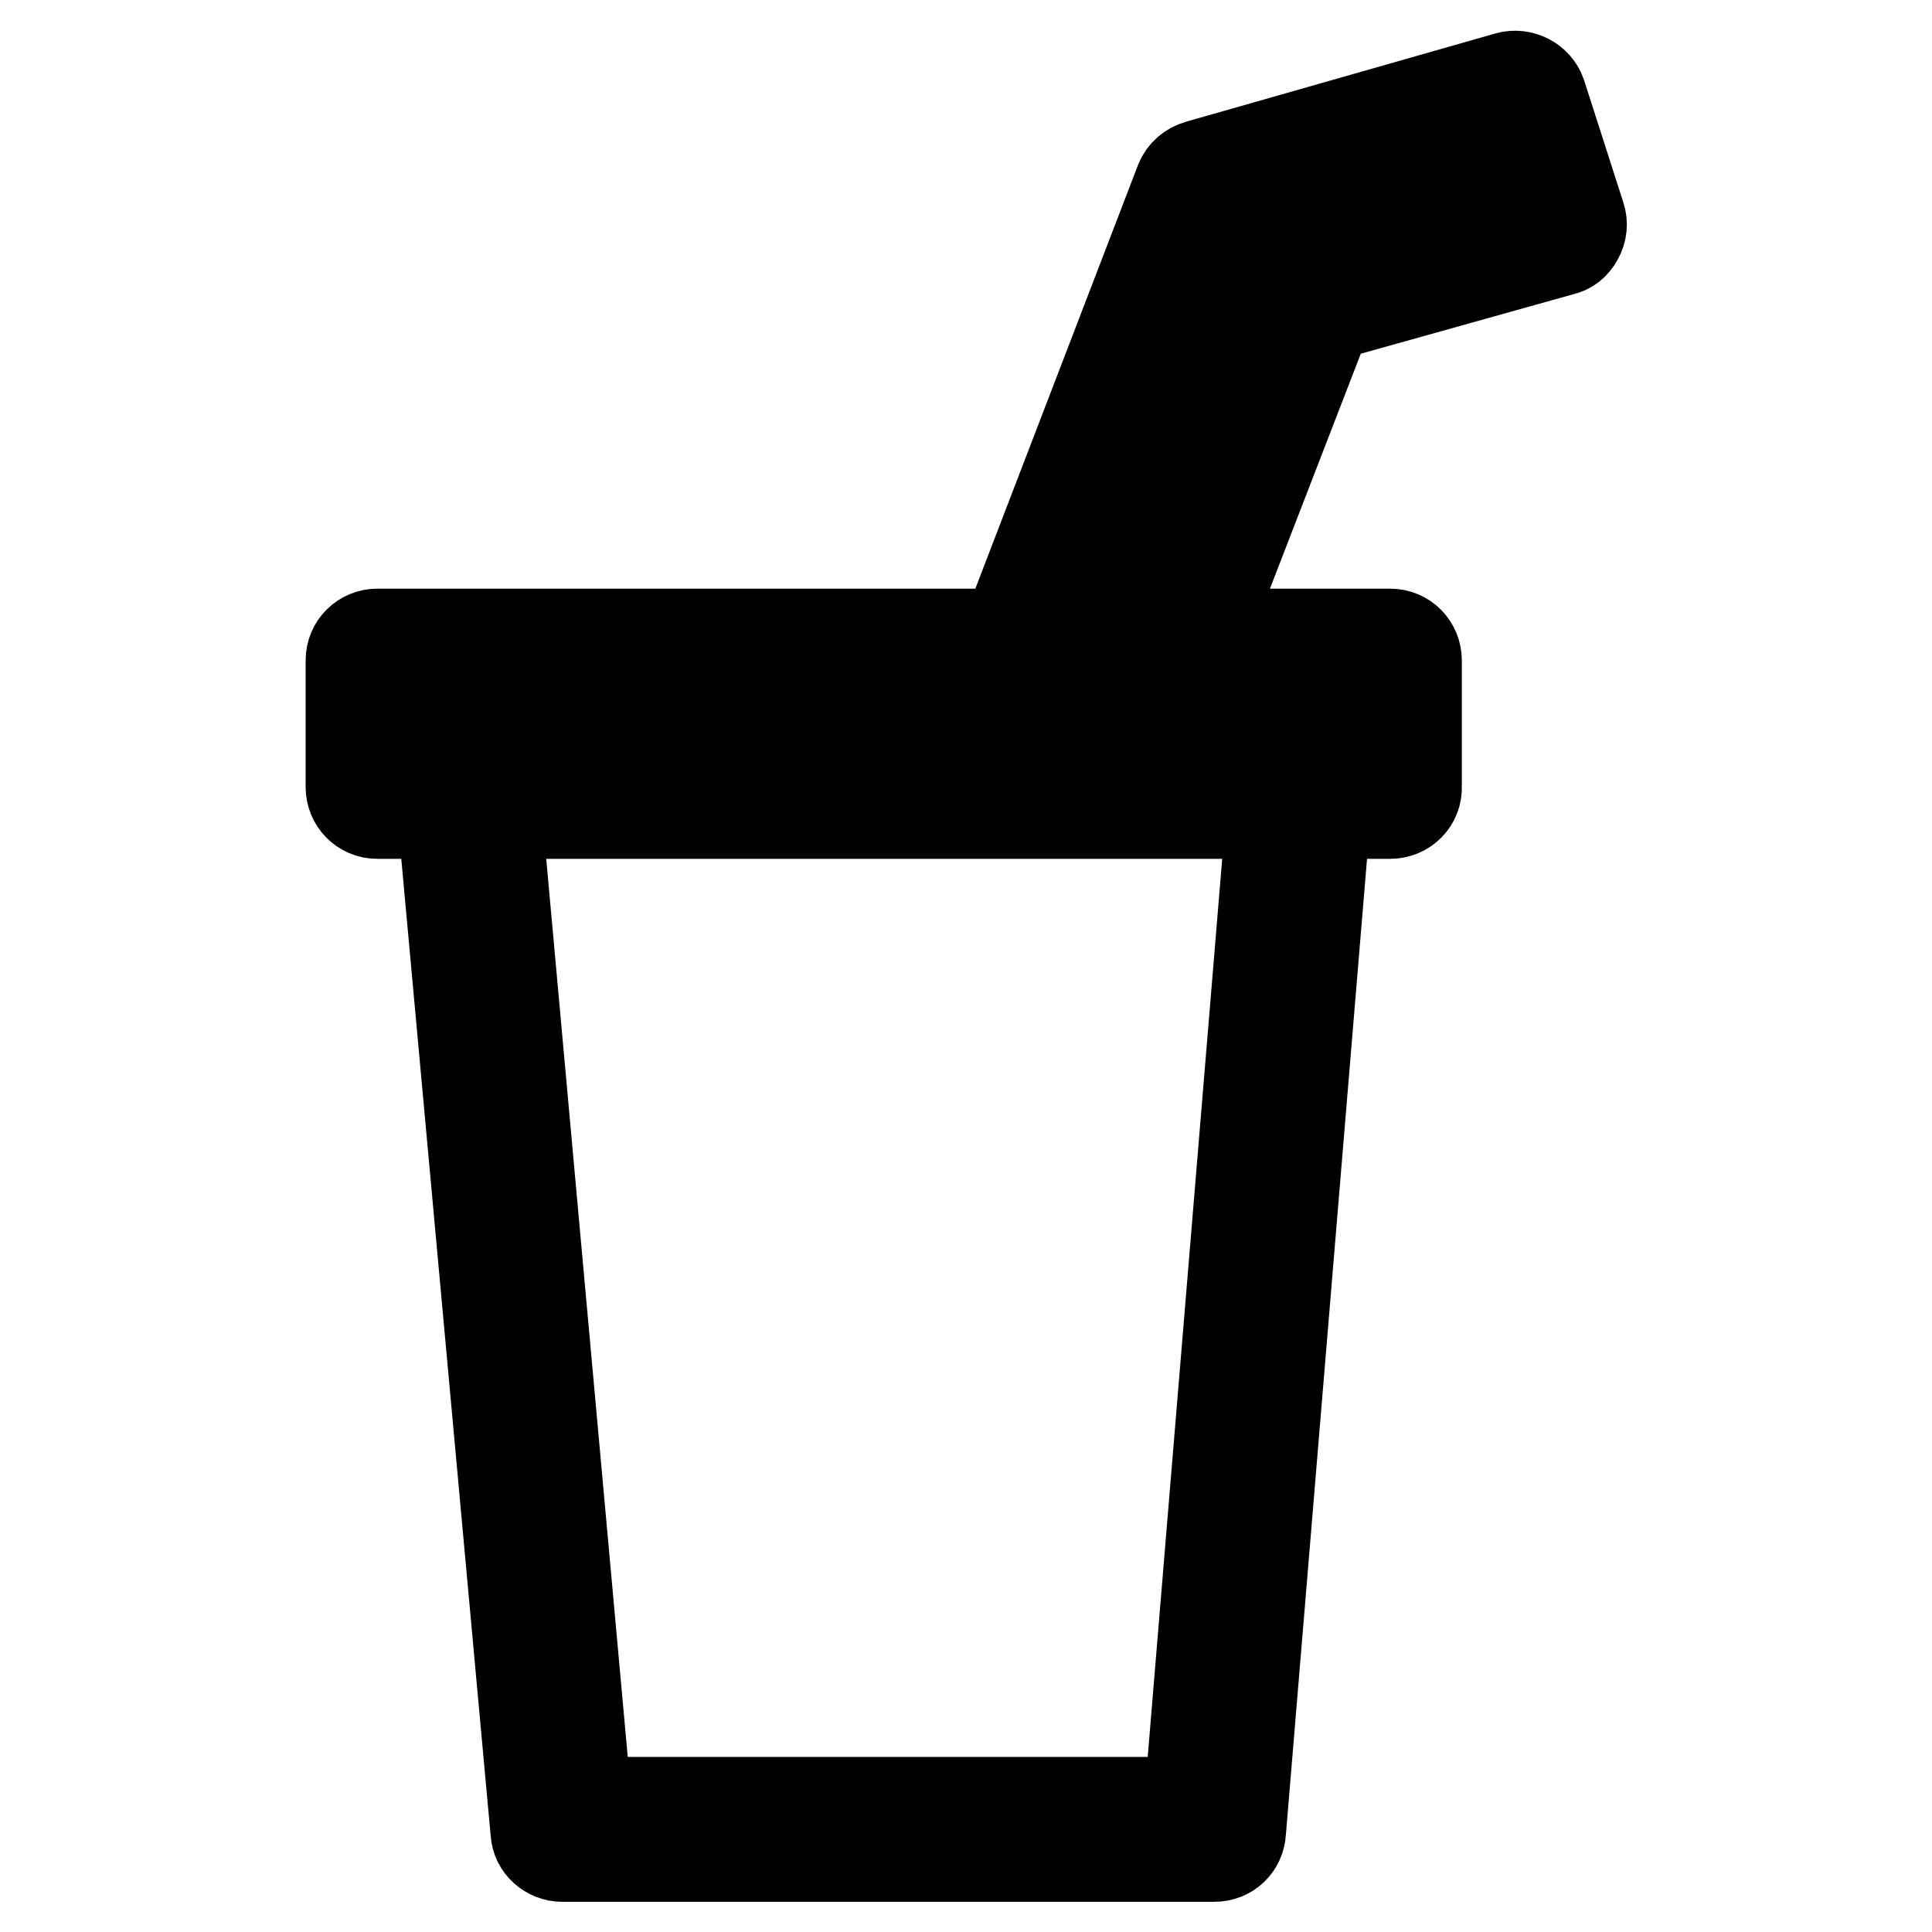
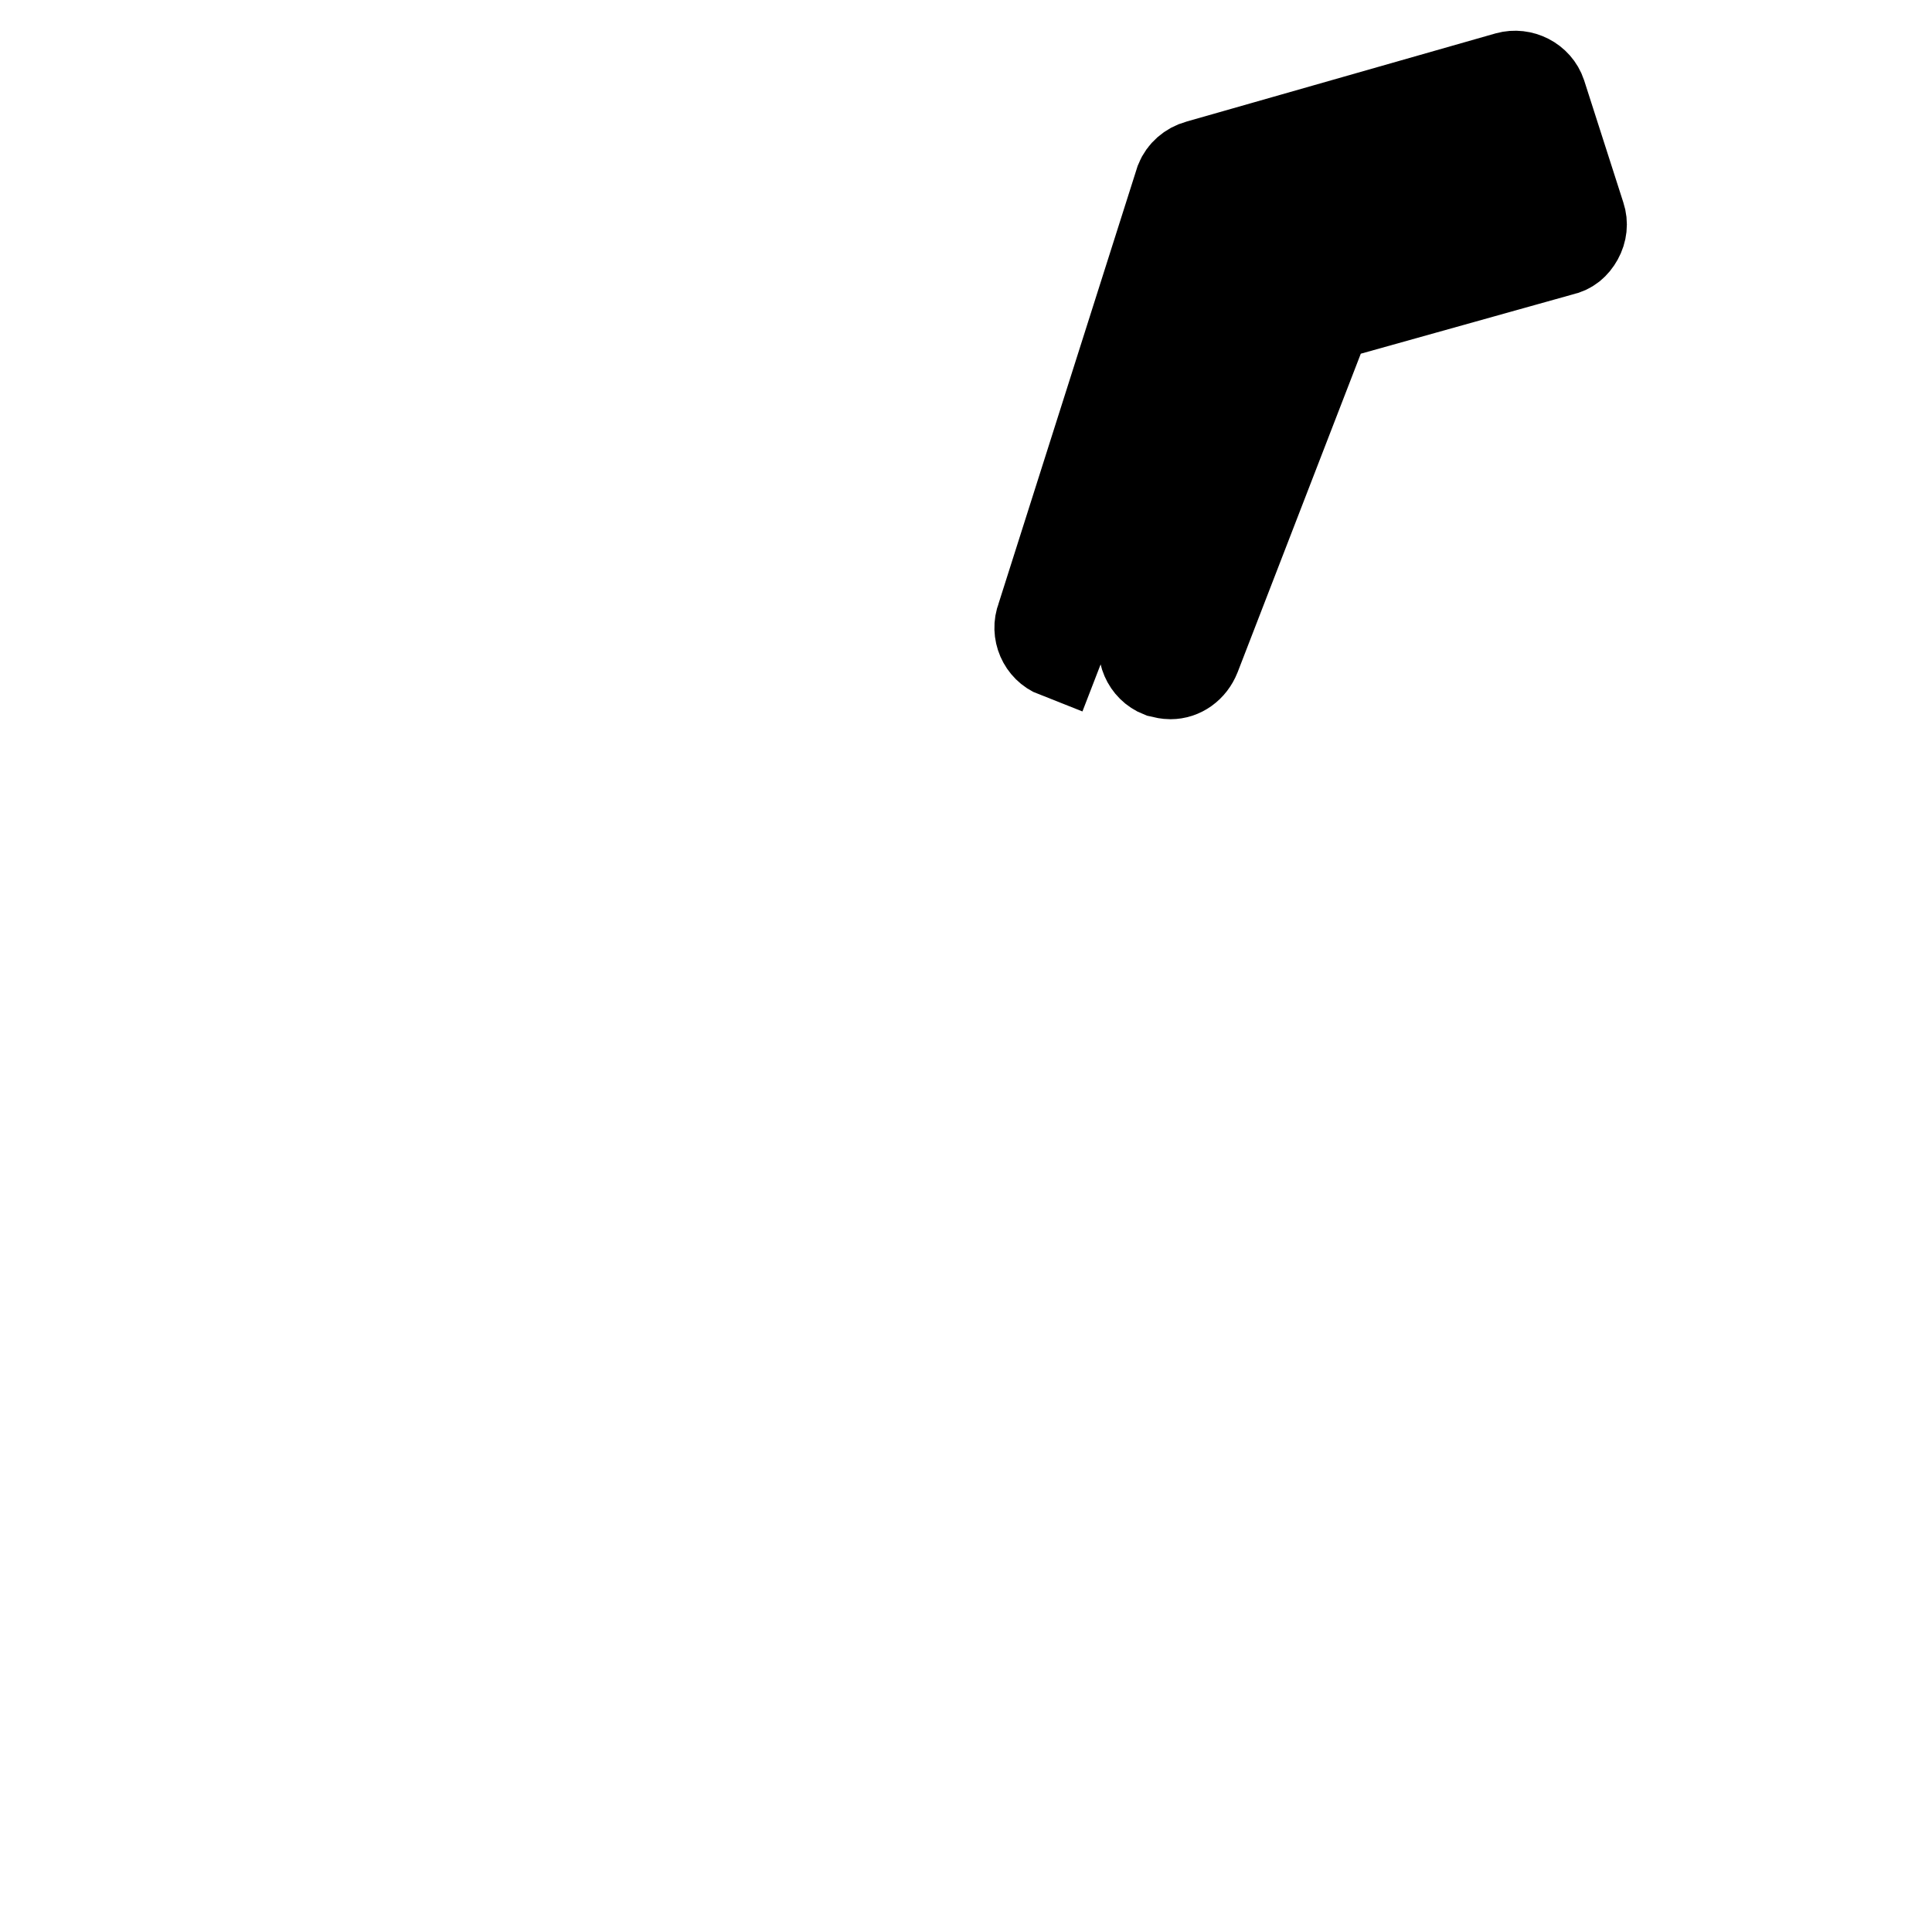
<svg xmlns="http://www.w3.org/2000/svg" version="1.1" x="0px" y="0px" viewBox="0 0 256 256" enable-background="new 0 0 256 256" xml:space="preserve">
  <g>
-     <path stroke-width="12" fill-opacity="0" stroke="#000000" d="M155.1,89.3c-0.4,0-0.9-0.1-1.3-0.2c-1.8-0.7-2.7-2.8-2-4.6l18-46.7c0.4-1,1.3-1.8,2.4-2.1l29.3-8.2l-3-9.5 l-36,10.3l-22.5,58.2c-0.7,1.8-2.8,2.7-4.6,2c-1.8-0.7-2.7-2.8-2-4.6L156.4,24c0.4-1,1.3-1.8,2.4-2.1l41-11.7 c1.8-0.5,3.8,0.5,4.4,2.3l5.2,16.2c0.3,0.9,0.2,1.9-0.3,2.8c-0.5,0.9-1.2,1.5-2.2,1.7l-31.1,8.7l-17.4,45 C157.8,88.4,156.5,89.3,155.1,89.3z" />
-     <path stroke-width="12" fill-opacity="0" stroke="#000000" d="M184.2,107.8H50c-2,0-3.5-1.6-3.5-3.5V87.5c0-2,1.6-3.5,3.5-3.5h134.2c2,0,3.5,1.6,3.5,3.5v16.7 C187.8,106.2,186.2,107.8,184.2,107.8L184.2,107.8z M53.6,100.7h127.1V91H53.6V100.7z" />
-     <path stroke-width="12" fill-opacity="0" stroke="#000000" d="M160.9,246H74.5c-1.8,0-3.4-1.4-3.5-3.2L58.4,105.1c-0.2-2,1.3-3.7,3.2-3.9c1.9-0.2,3.7,1.3,3.9,3.2 l12.2,134.4h79.9l11.1-133.8c0.2-2,1.9-3.4,3.8-3.2c2,0.2,3.4,1.9,3.3,3.8l-11.4,137.1C164.3,244.6,162.8,246,160.9,246L160.9,246z " />
+     <path stroke-width="12" fill-opacity="0" stroke="#000000" d="M155.1,89.3c-0.4,0-0.9-0.1-1.3-0.2c-1.8-0.7-2.7-2.8-2-4.6l18-46.7c0.4-1,1.3-1.8,2.4-2.1l29.3-8.2l-3-9.5 l-36,10.3l-22.5,58.2c-1.8-0.7-2.7-2.8-2-4.6L156.4,24c0.4-1,1.3-1.8,2.4-2.1l41-11.7 c1.8-0.5,3.8,0.5,4.4,2.3l5.2,16.2c0.3,0.9,0.2,1.9-0.3,2.8c-0.5,0.9-1.2,1.5-2.2,1.7l-31.1,8.7l-17.4,45 C157.8,88.4,156.5,89.3,155.1,89.3z" />
  </g>
</svg>